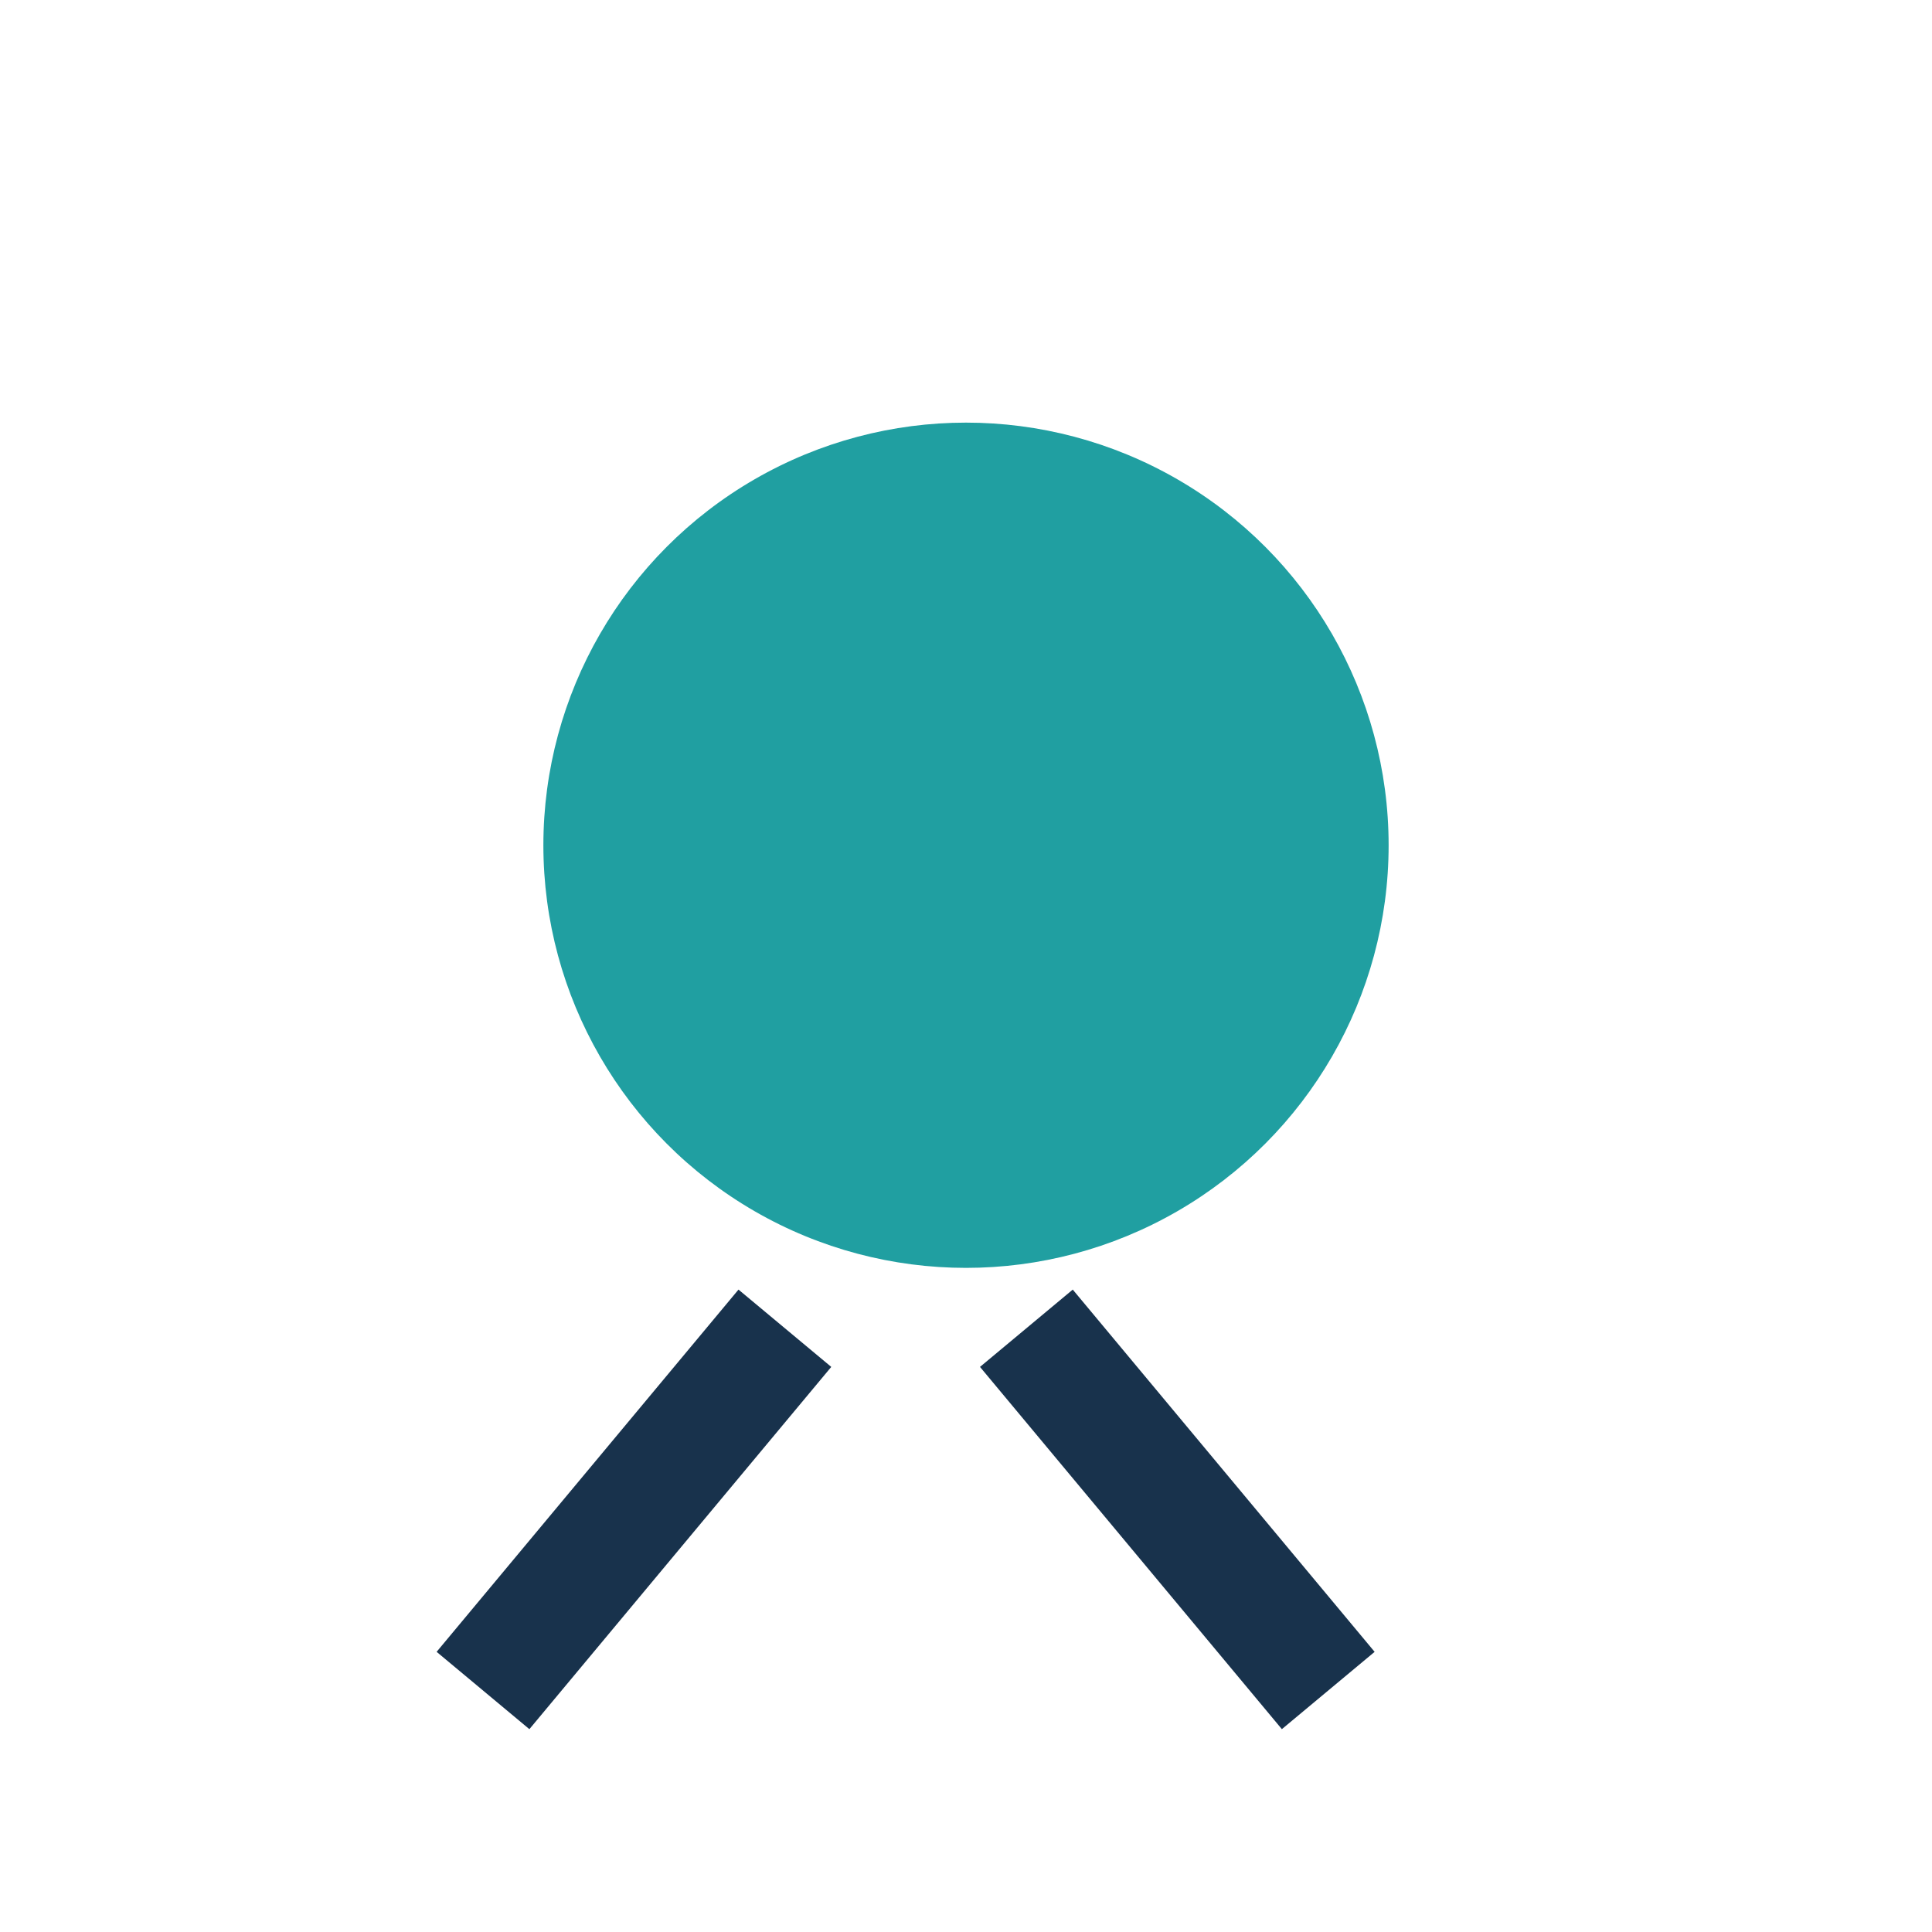
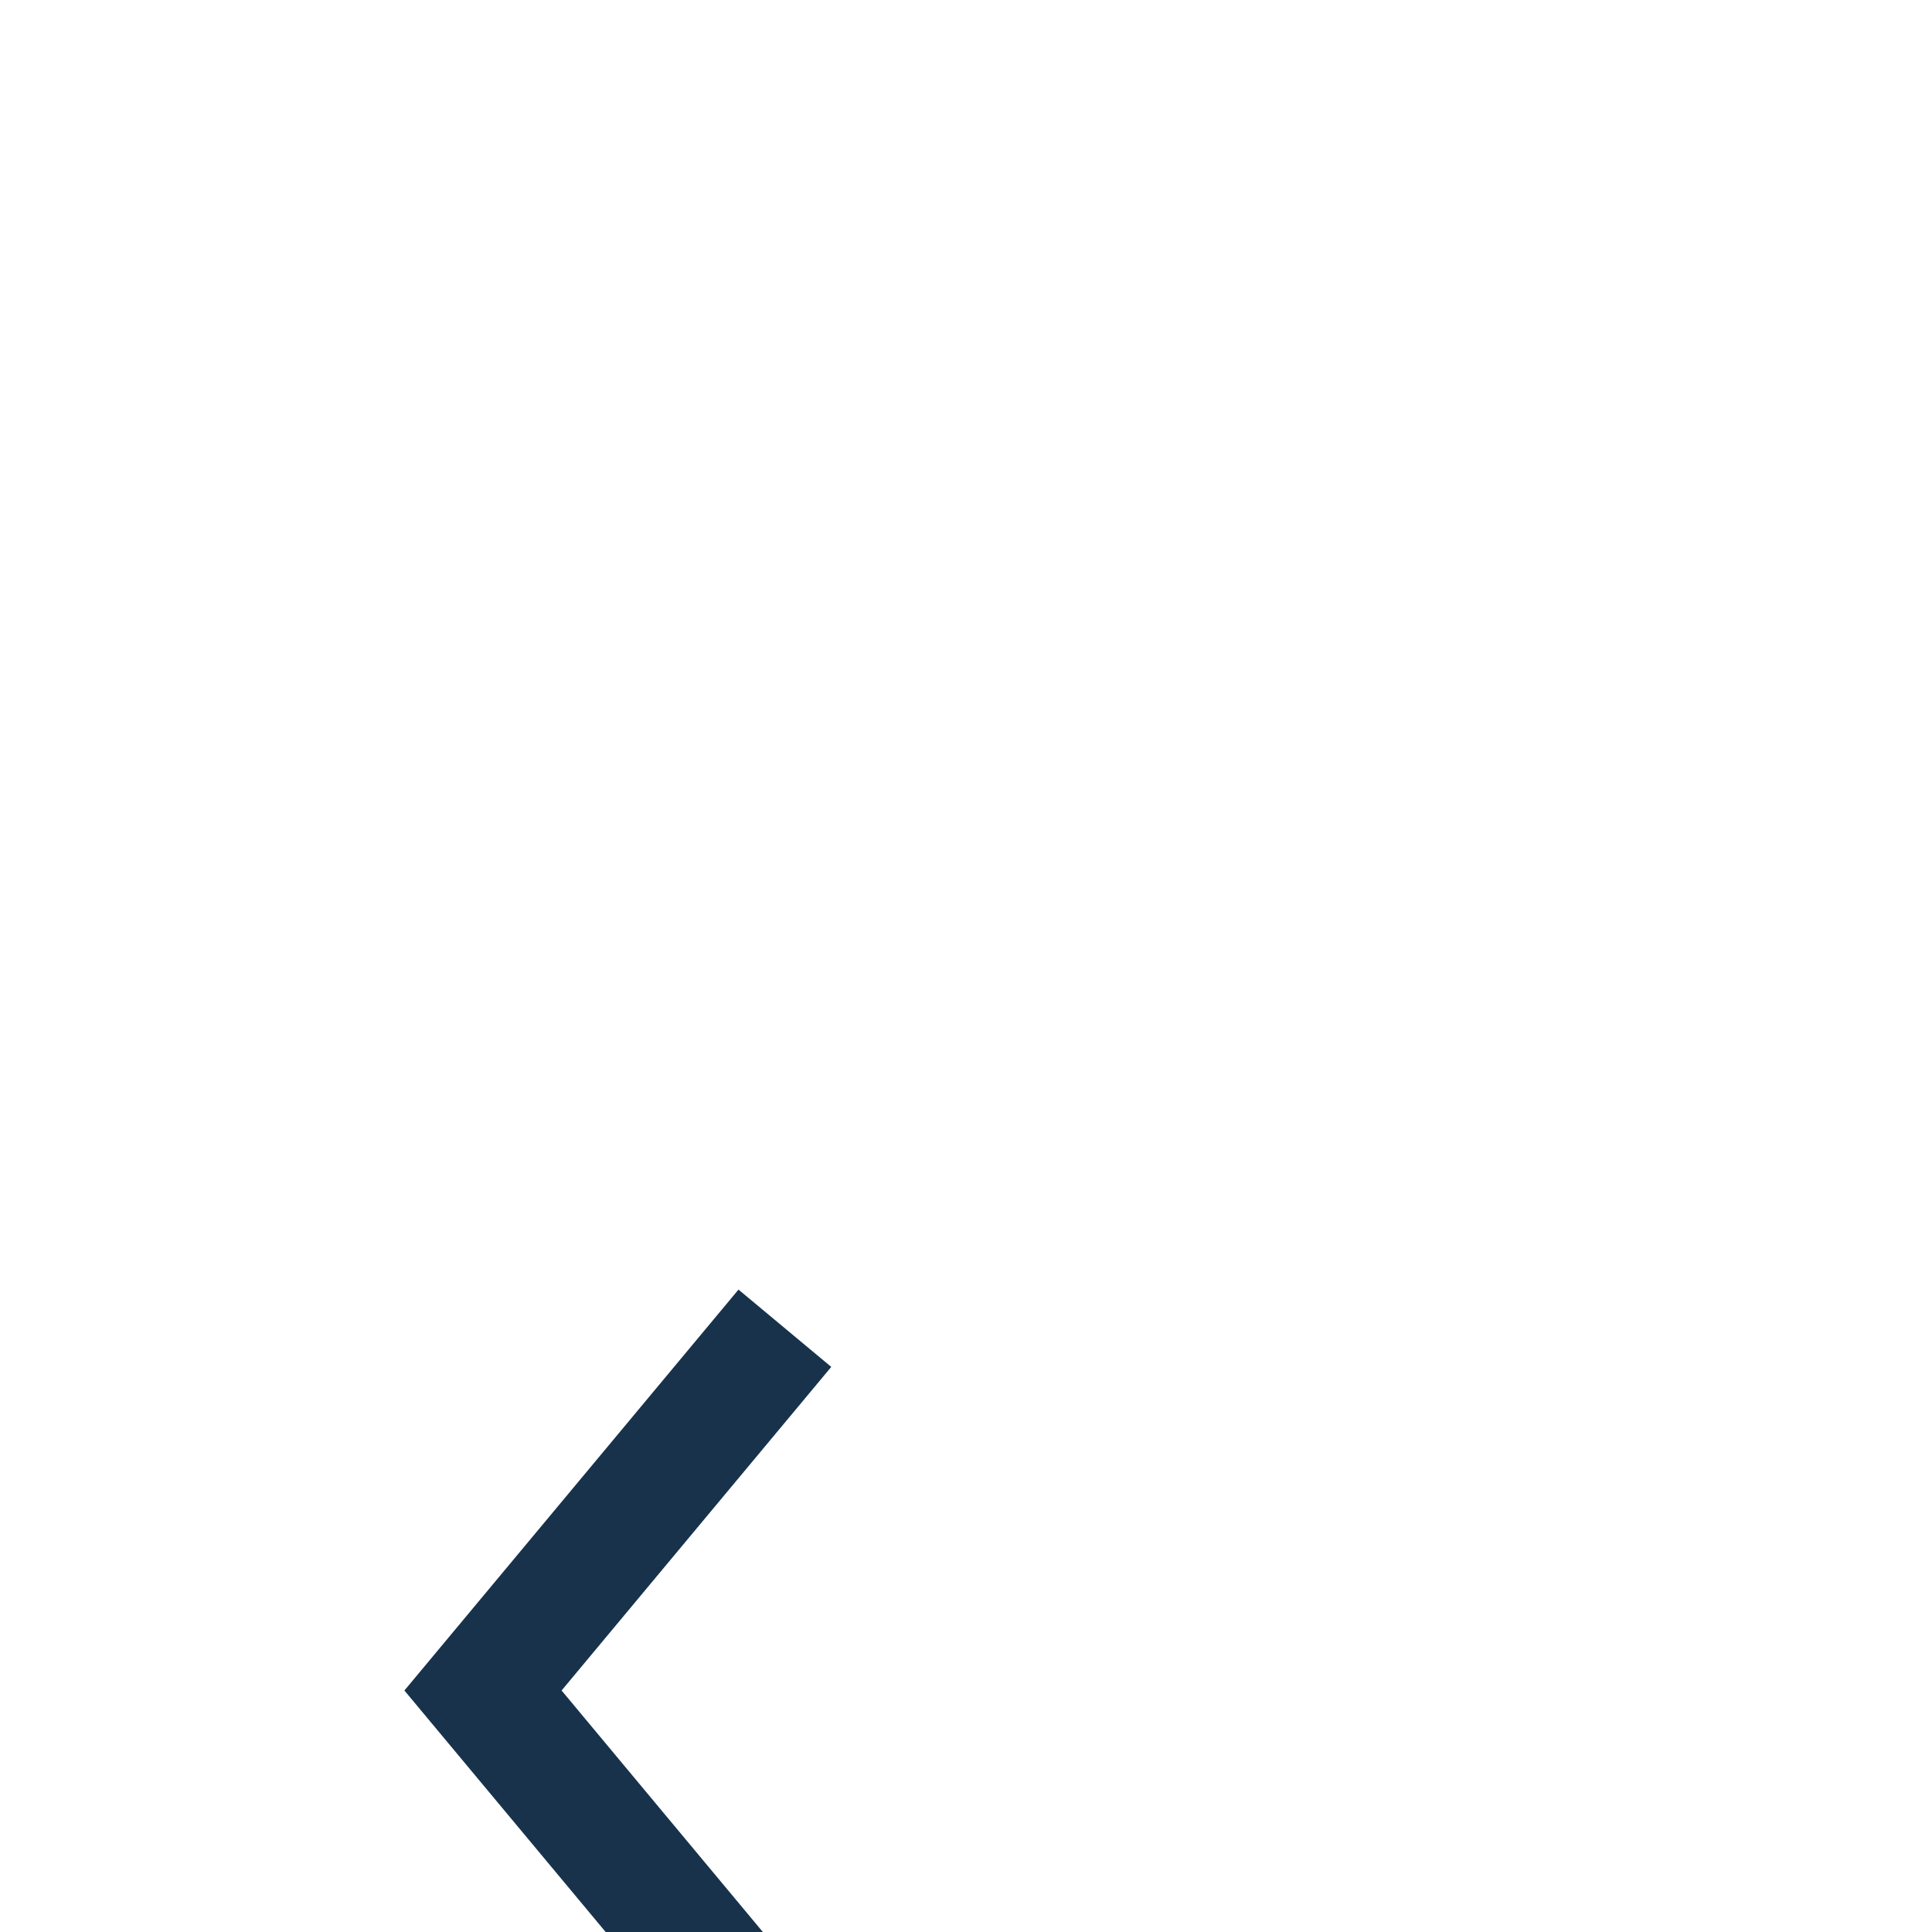
<svg xmlns="http://www.w3.org/2000/svg" width="32" height="32" viewBox="0 0 32 32">
-   <circle cx="16" cy="14" r="7" fill="#209FA1" />
-   <path d="M13 22l-5 6m9-6l5 6" stroke="#18324C" stroke-width="2" fill="none" />
+   <path d="M13 22l-5 6l5 6" stroke="#18324C" stroke-width="2" fill="none" />
</svg>